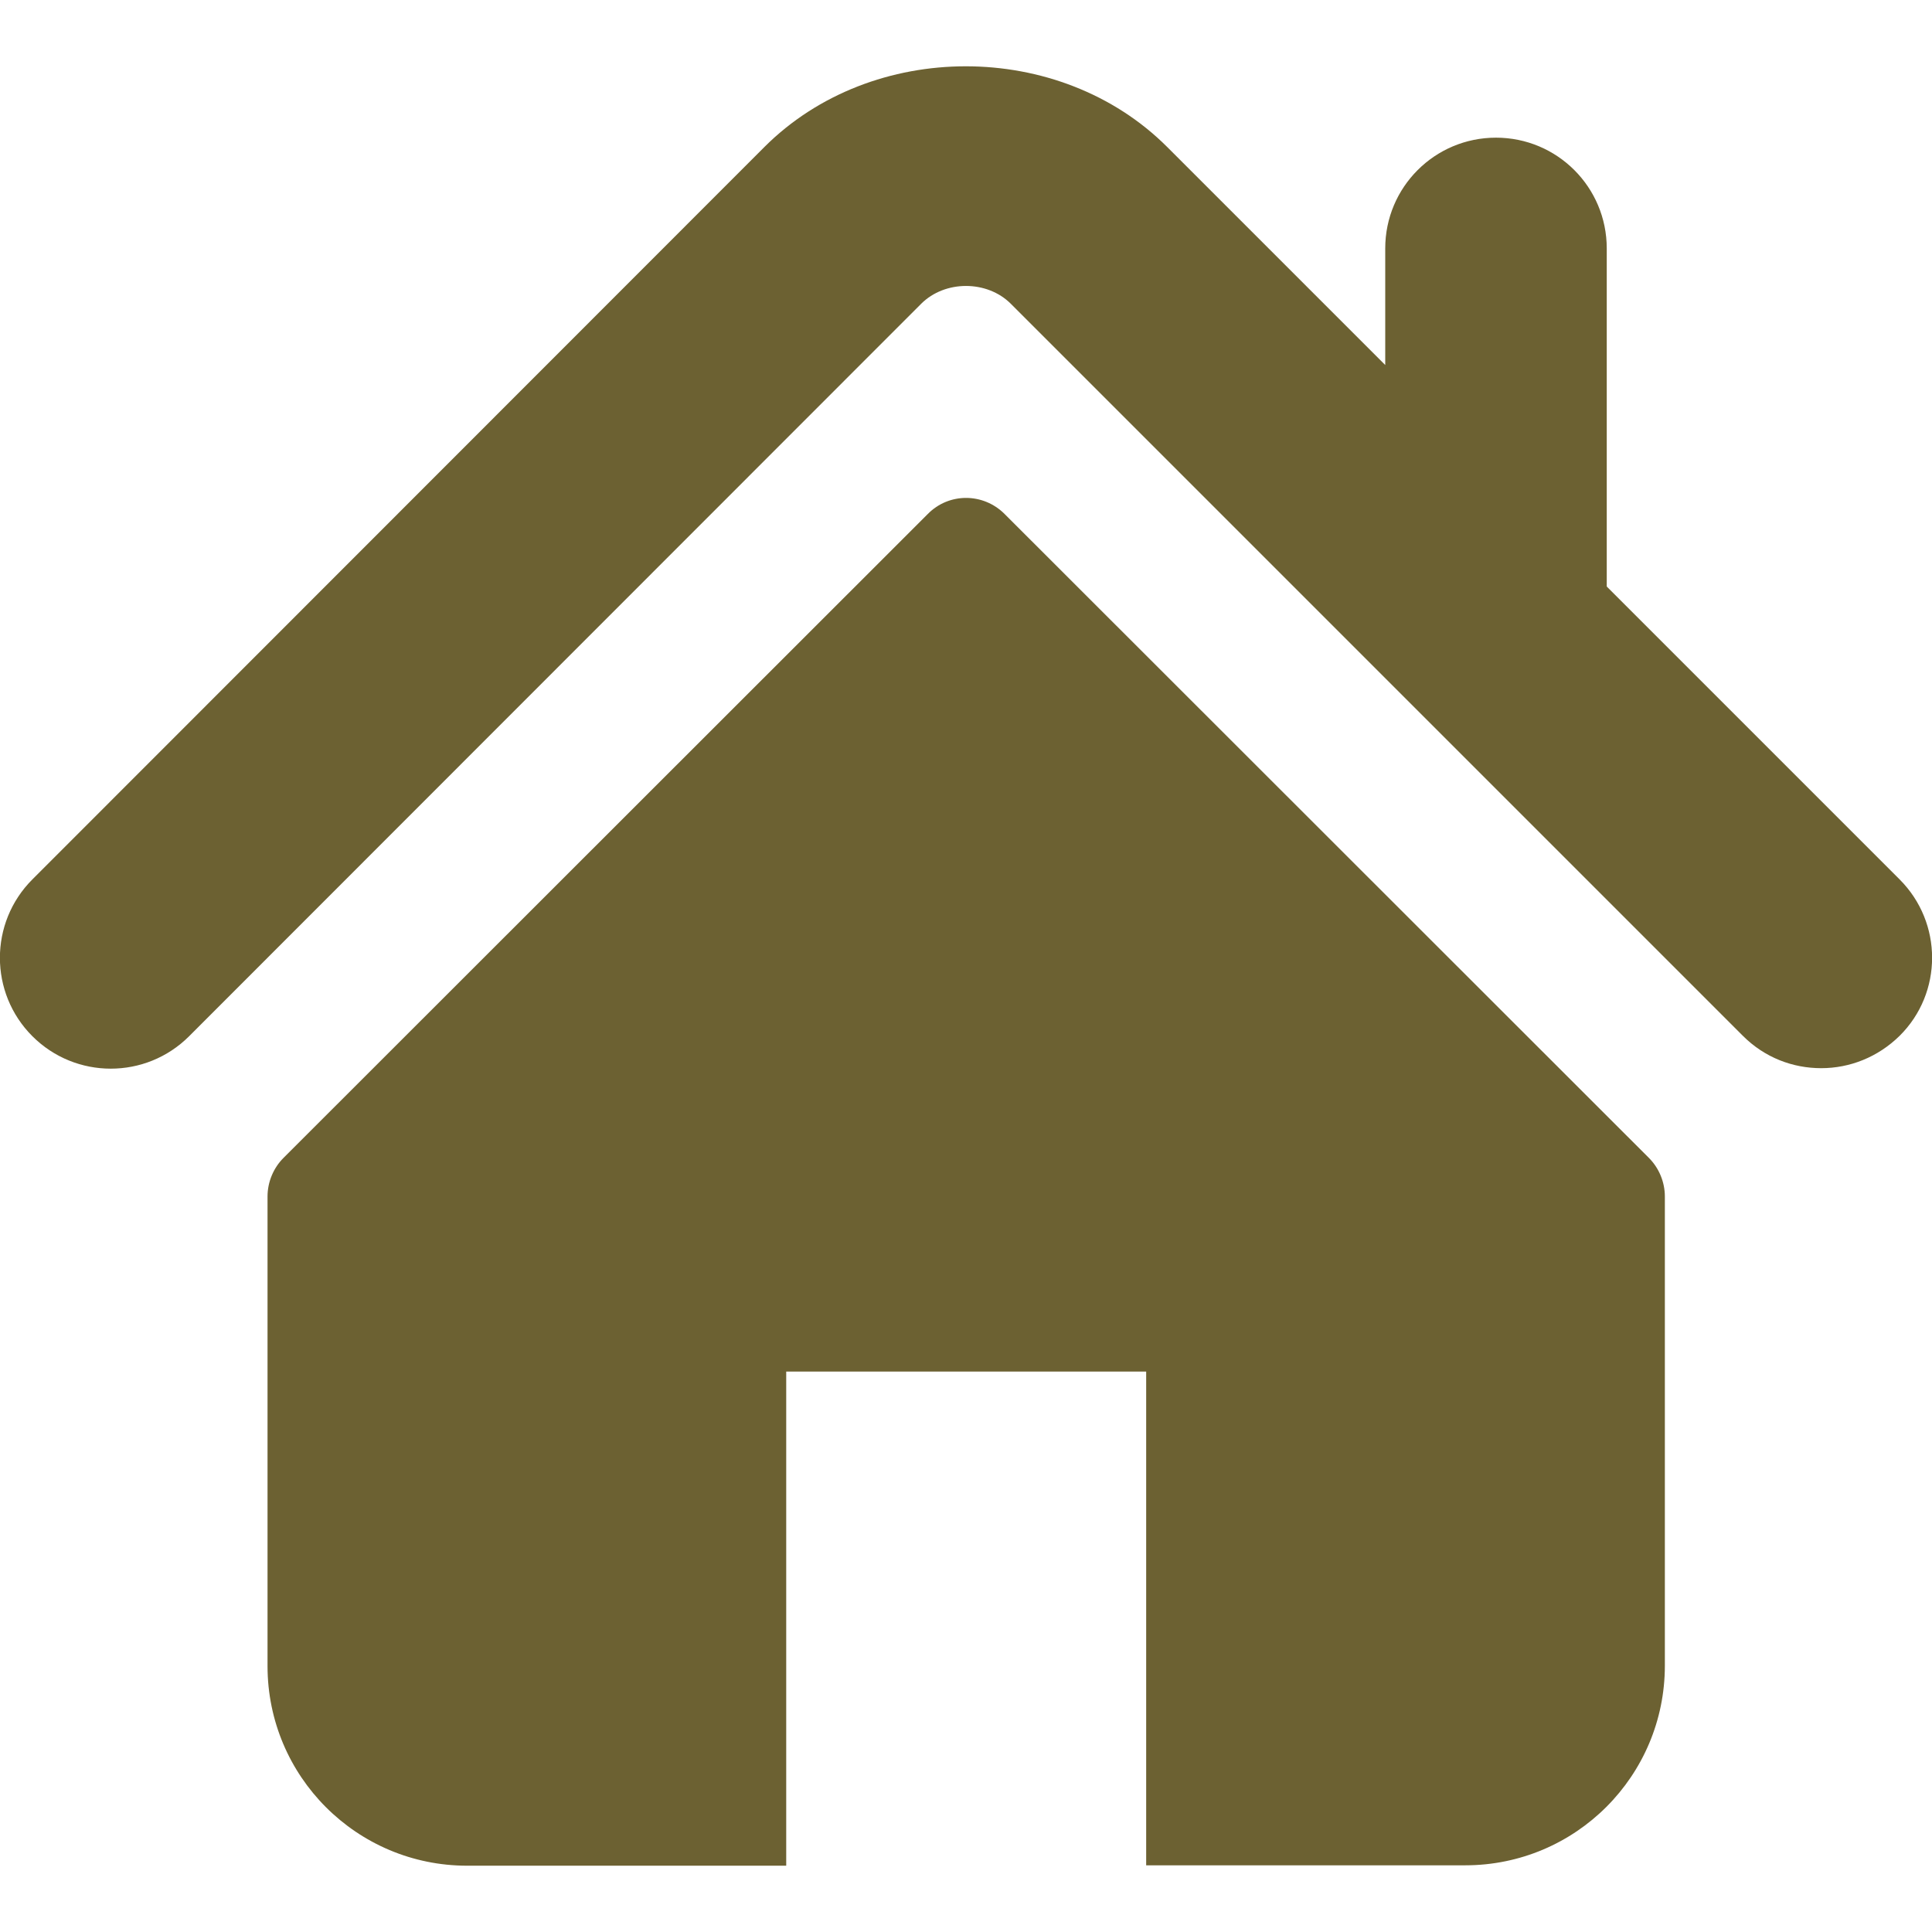
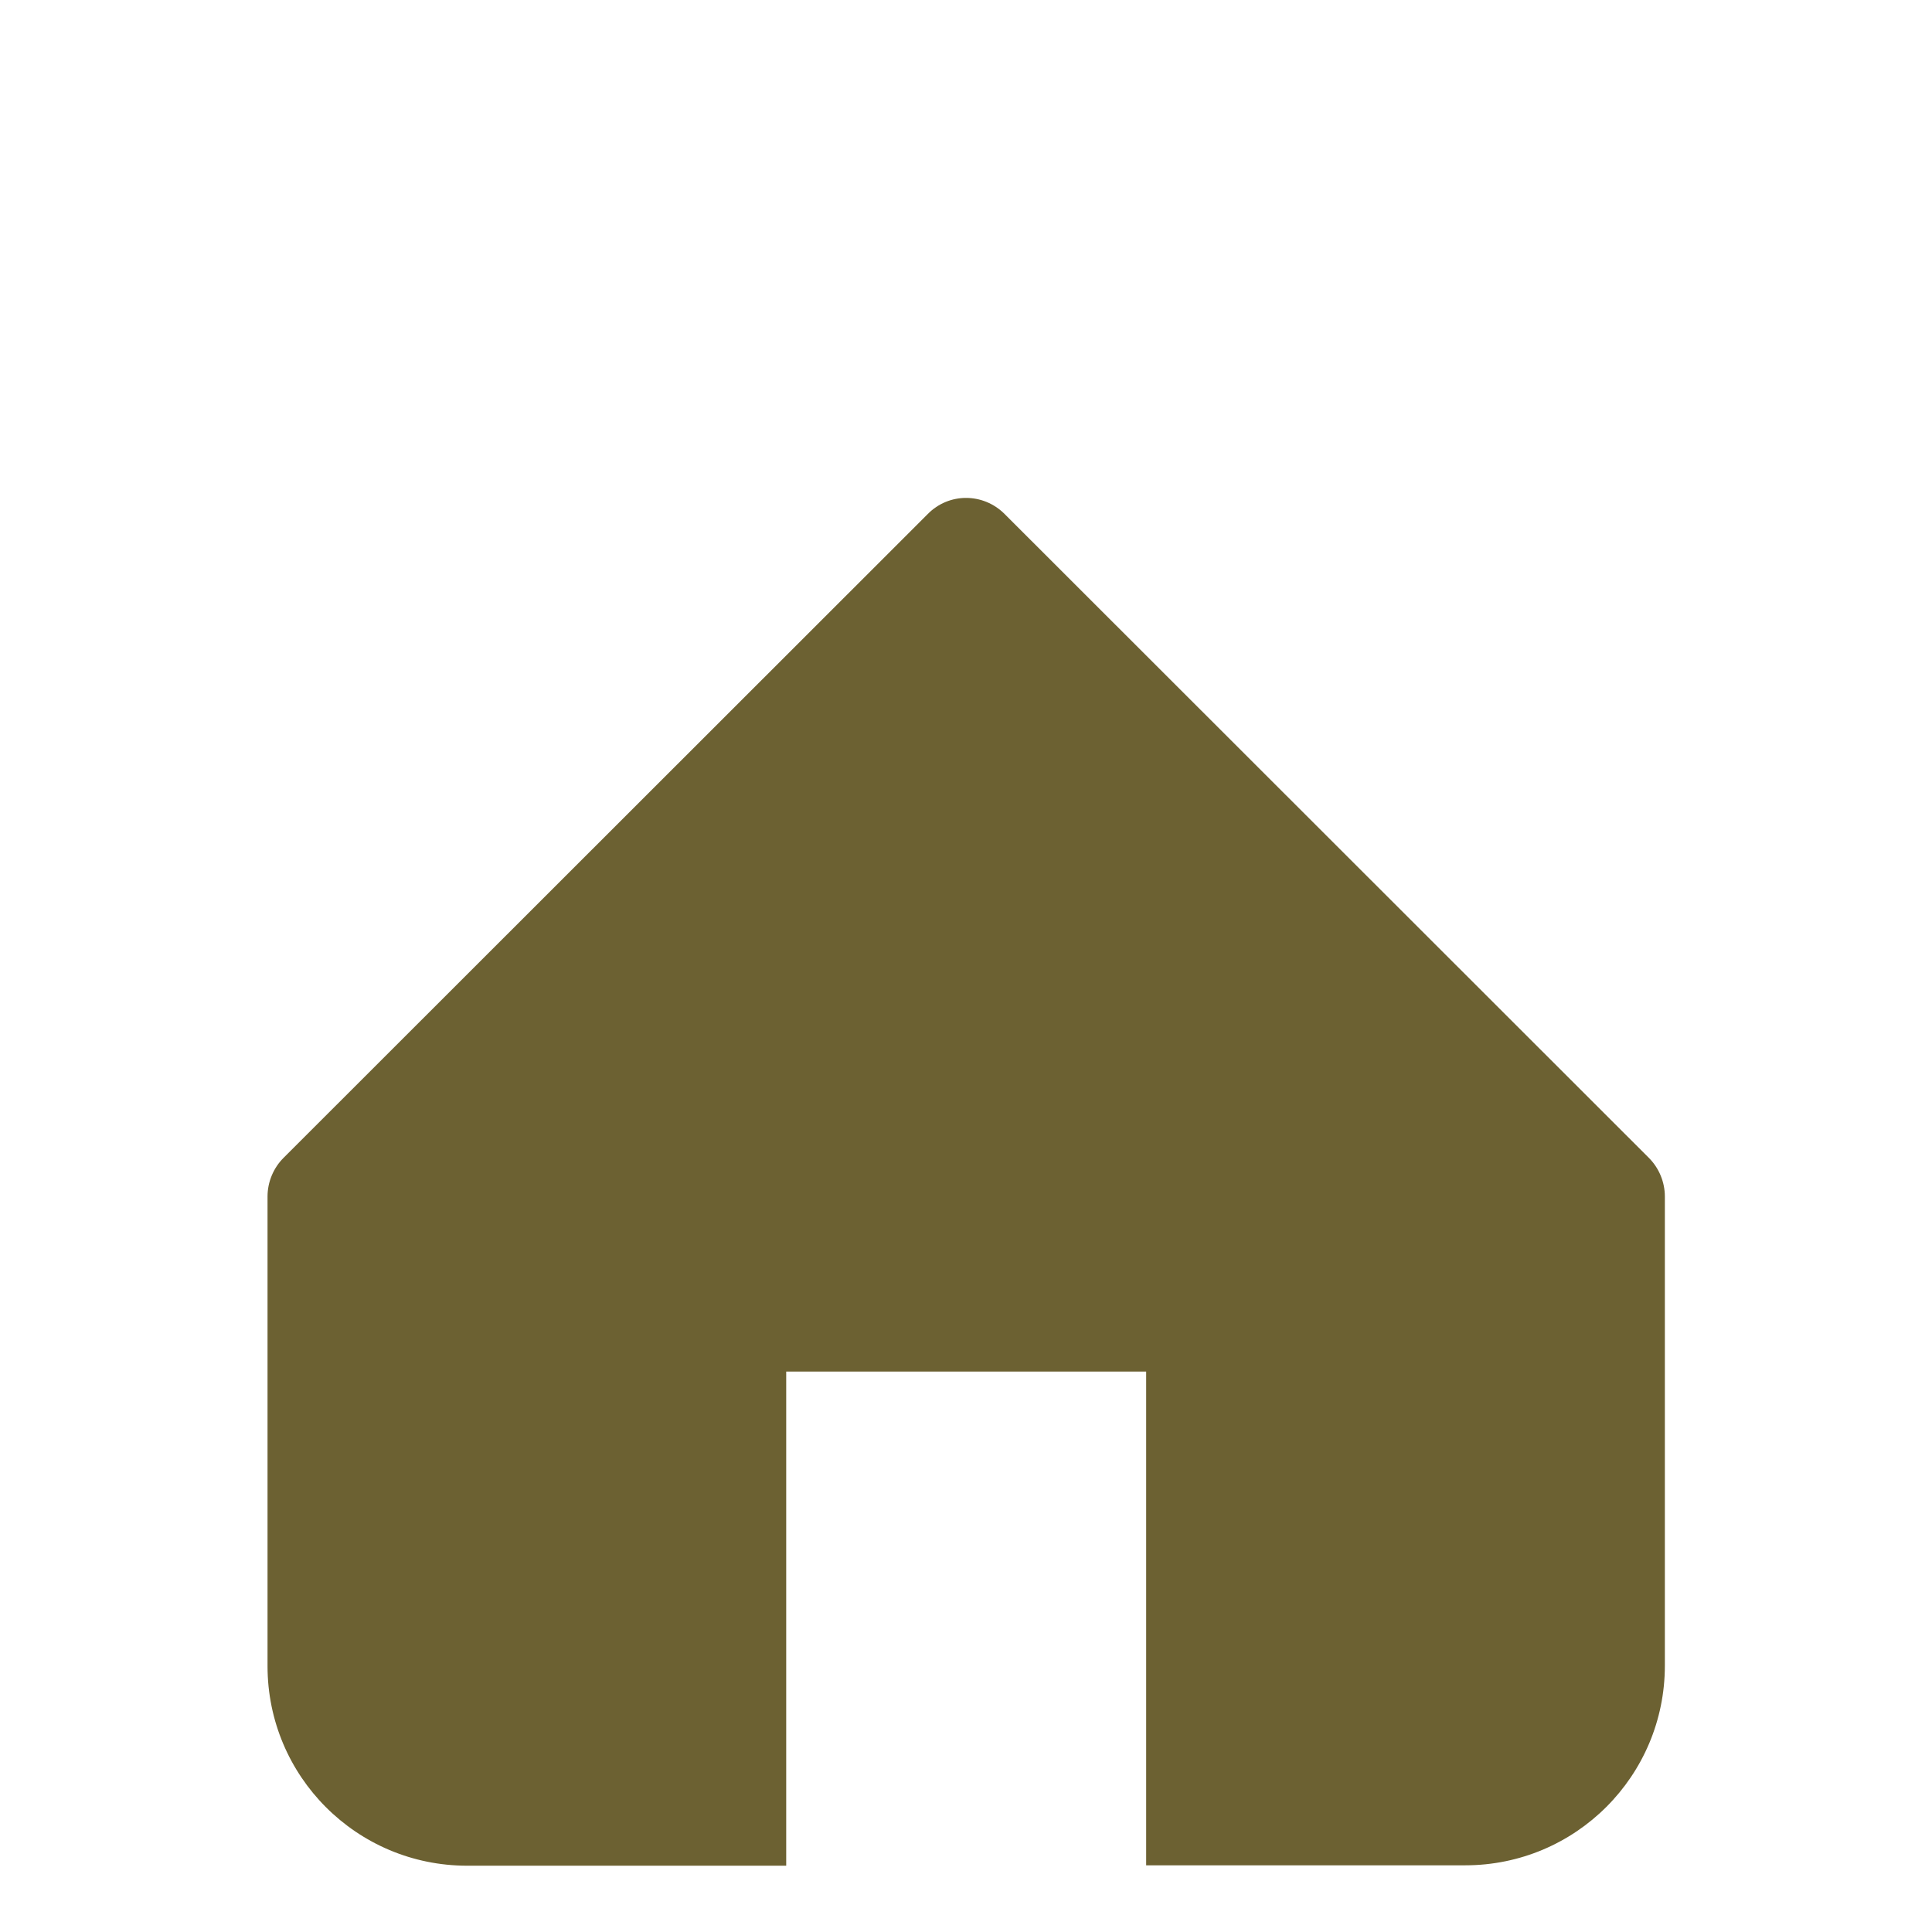
<svg xmlns="http://www.w3.org/2000/svg" version="1.1" id="Capa_1" x="0px" y="0px" viewBox="0 0 495.4 495.4" style="enable-background:new 0 0 495.4 495.4;" xml:space="preserve">
  <style type="text/css">
	.st0{fill:#6C6132;}
</style>
  <g>
    <g>
      <g>
-         <path class="st0" d="M487.1,225.5L412,150.4V63.7c0-15.7-12.7-28.4-28.4-28.4c-15.7,0-28.4,12.7-28.4,28.4v29.9l-55.9-55.9     c-27.6-27.6-75.7-27.6-103.3,0L8.3,225.5c-11.1,11.1-11.1,29.1,0,40.2c11.1,11.1,29.1,11.1,40.2,0L236.2,77.9     c6.1-6.1,16.9-6.1,23,0l187.7,187.7c5.6,5.6,12.8,8.3,20.1,8.3c7.3,0,14.5-2.8,20.1-8.3C498.2,254.6,498.2,236.6,487.1,225.5z" />
        <path class="st0" d="M257.6,131.8c-5.5-5.5-14.3-5.5-19.7,0L72.7,296.9c-2.6,2.6-4.1,6.2-4.1,9.9v120.4     c0,28.3,22.9,51.2,51.2,51.2h81.8V351.7h92.3v126.6h81.8c28.3,0,51.2-22.9,51.2-51.2V306.8c0-3.7-1.5-7.3-4.1-9.9L257.6,131.8z" />
      </g>
    </g>
  </g>
</svg>